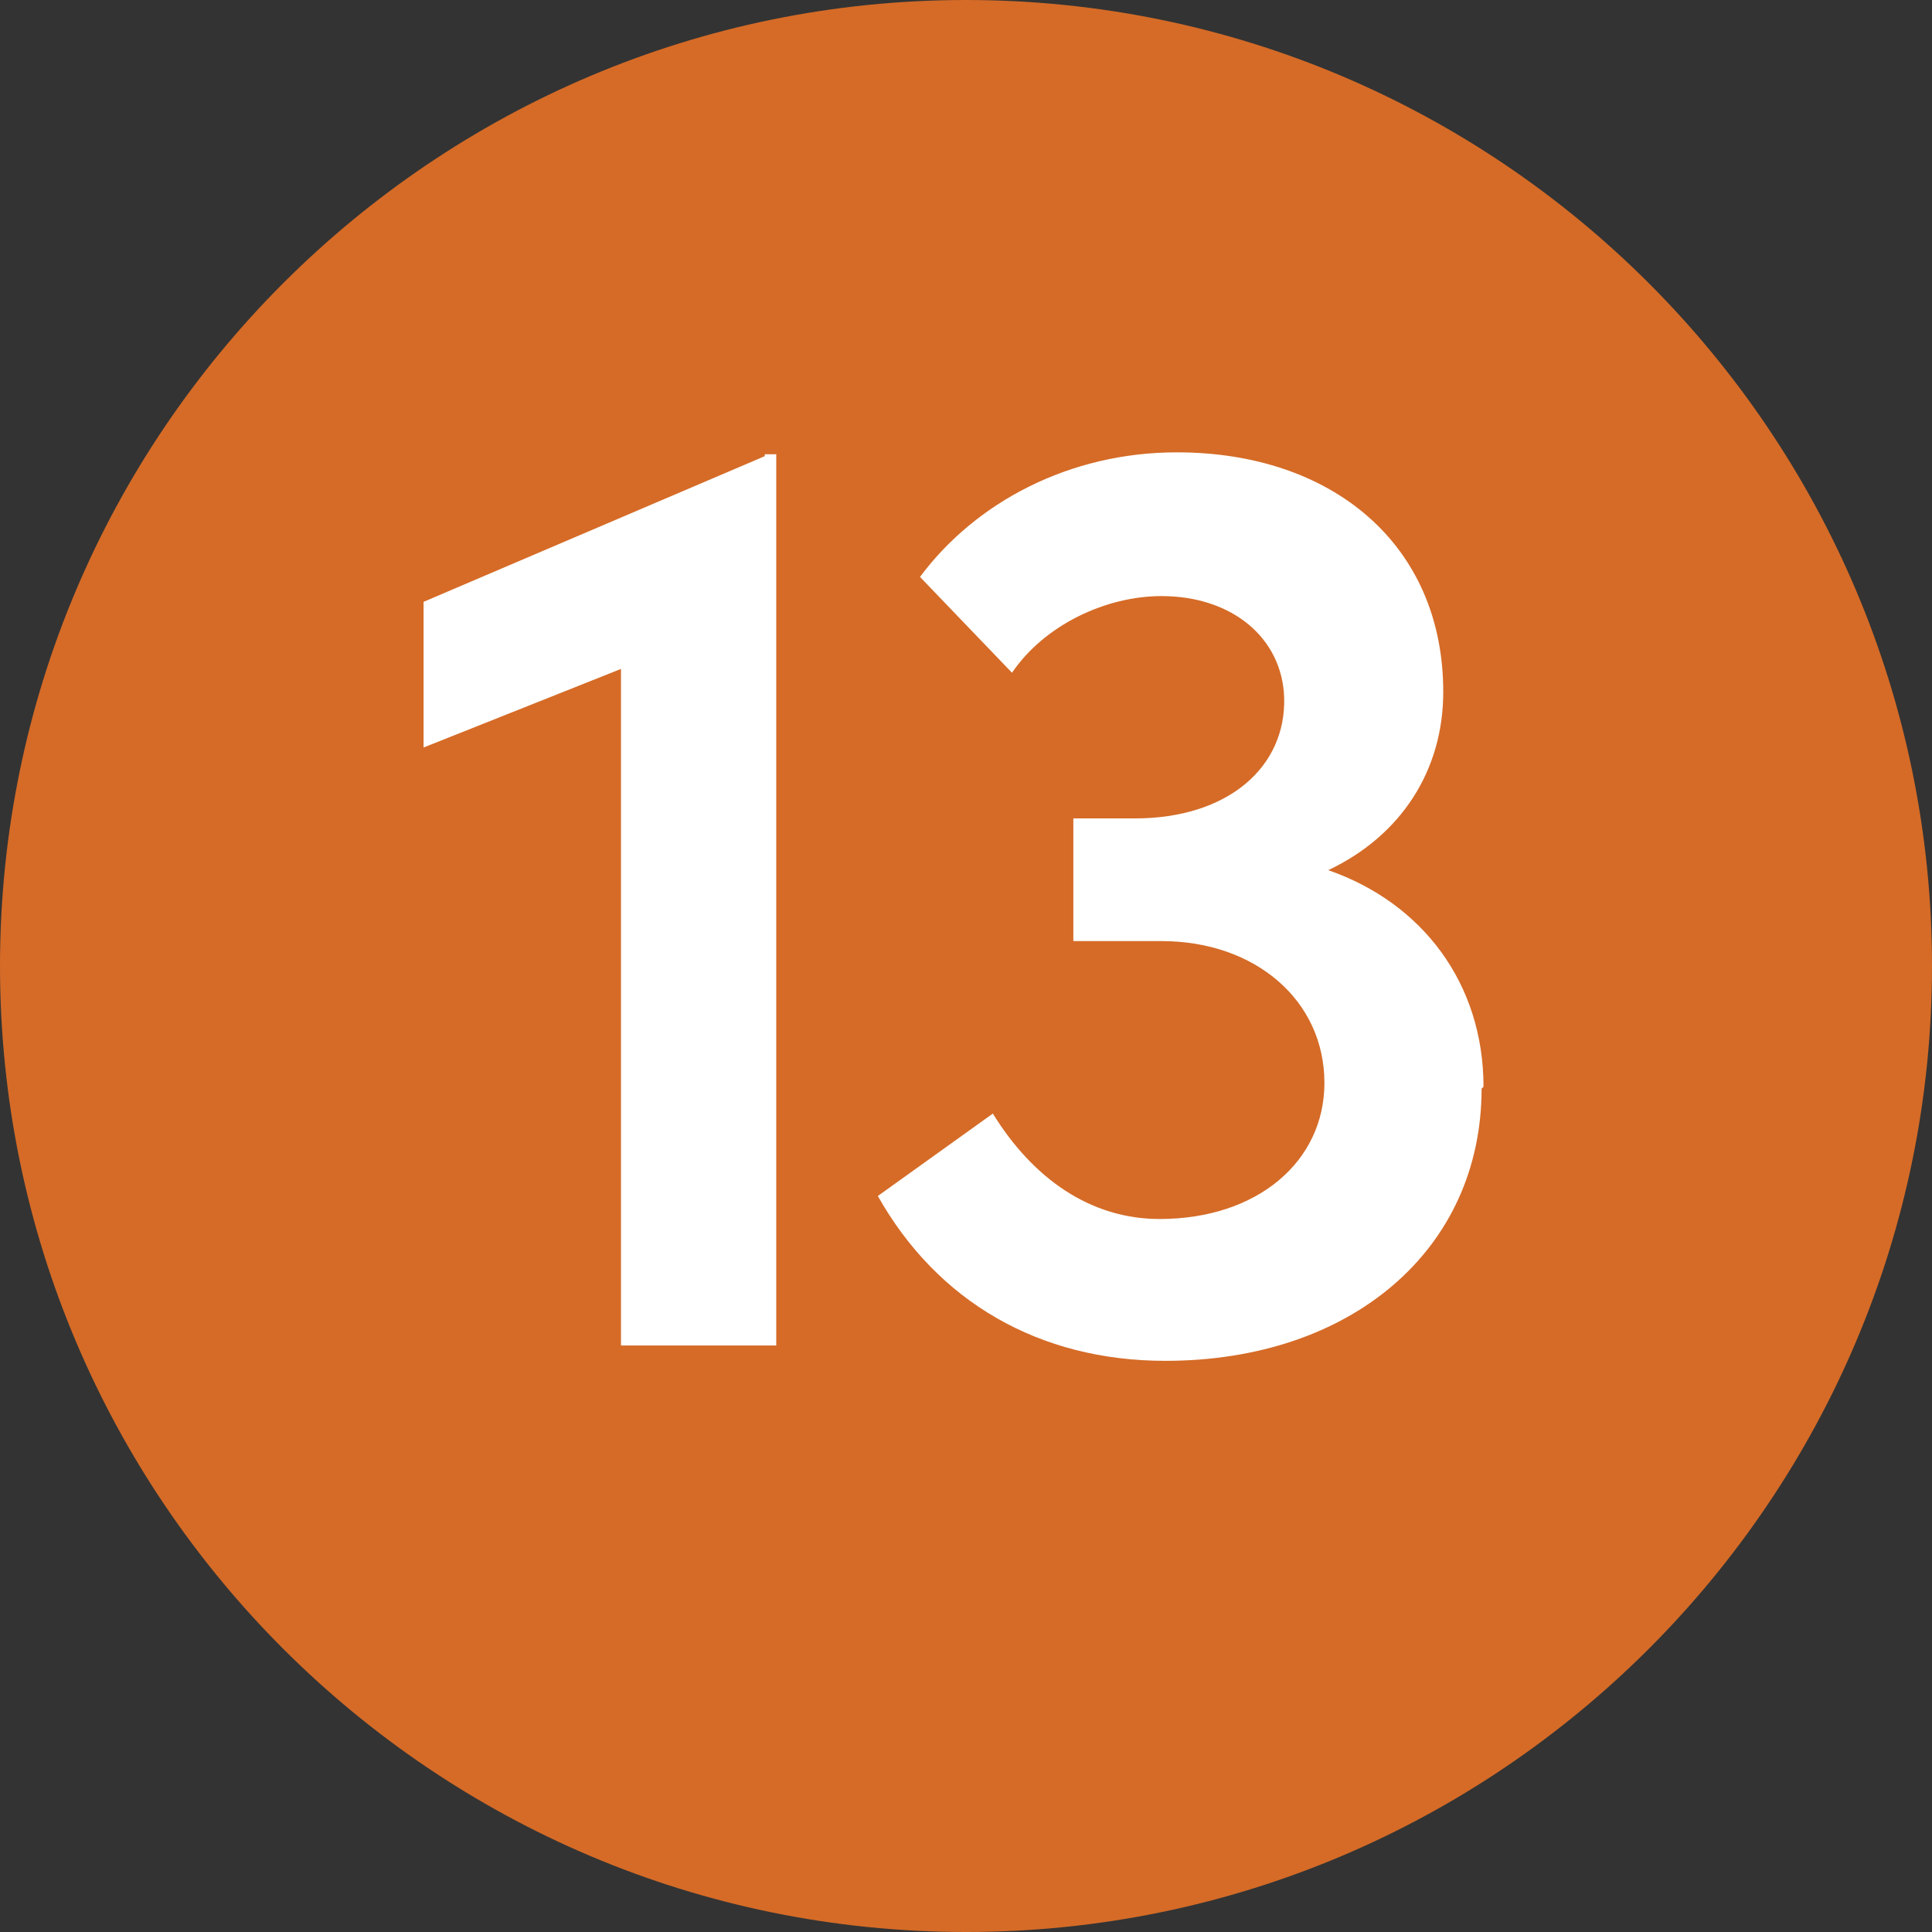
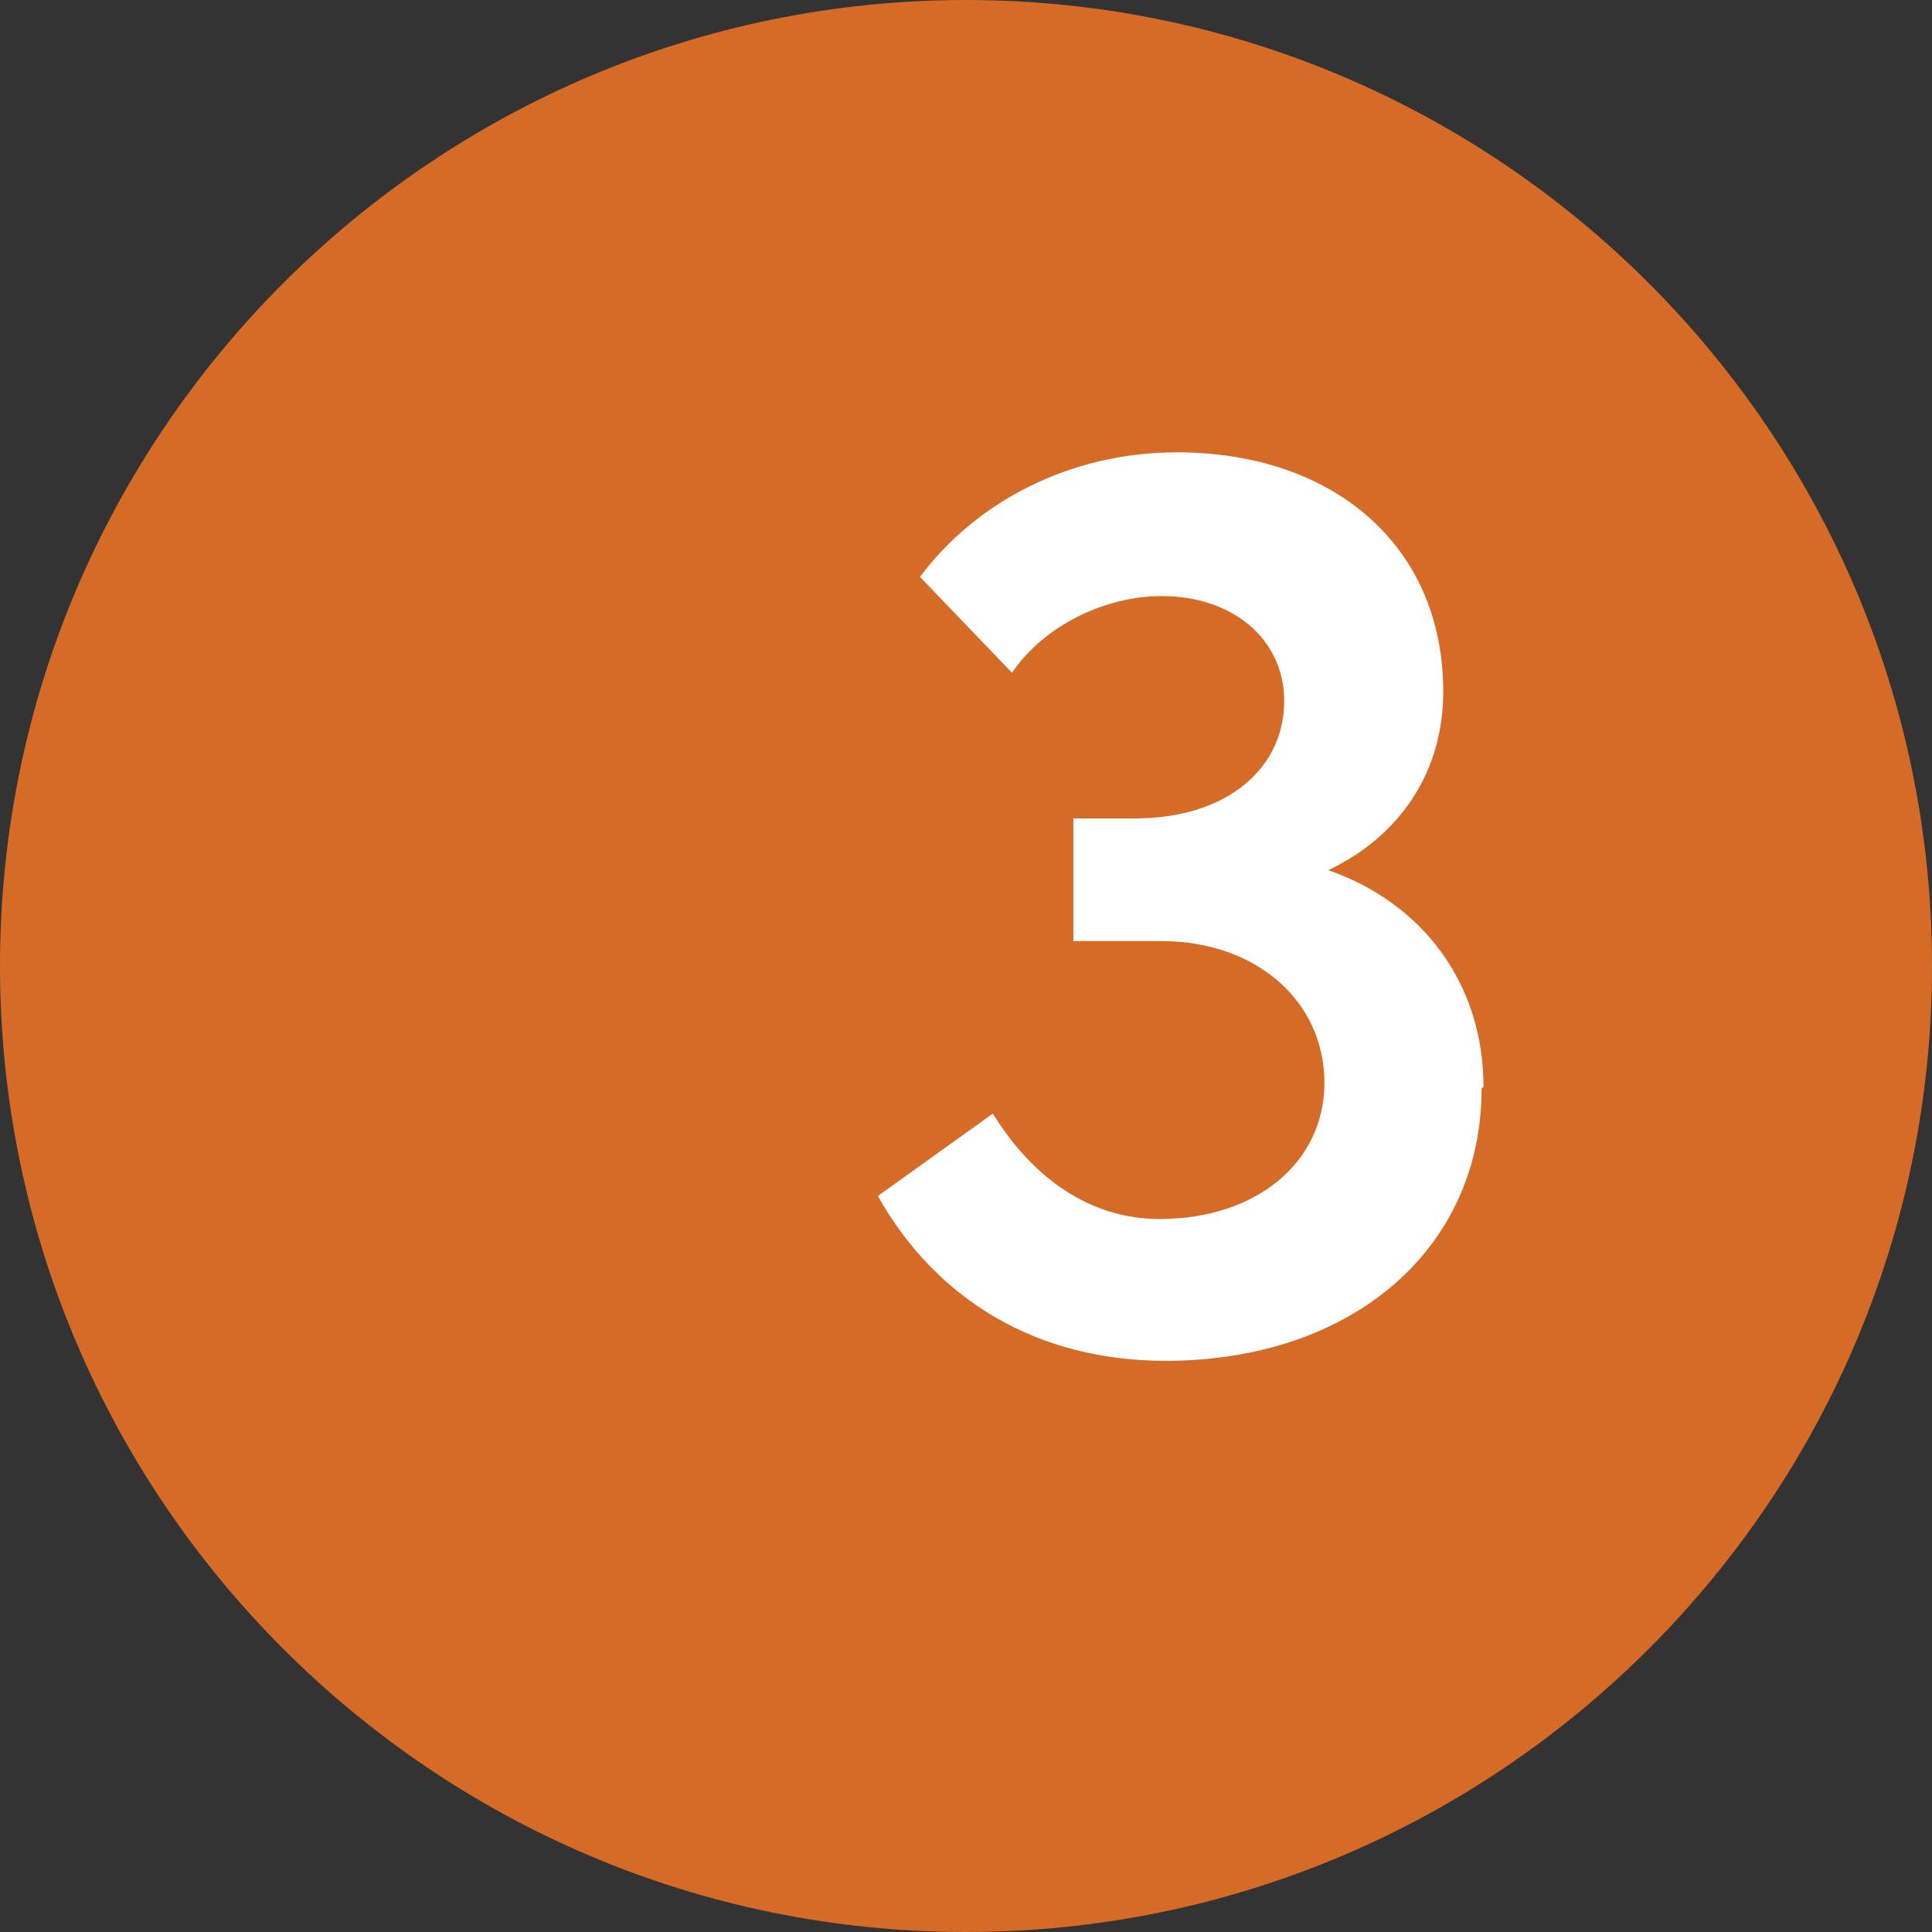
<svg xmlns="http://www.w3.org/2000/svg" id="Layer_2" viewBox="0 0 10.08 10.08">
  <rect x="0" y="0" width="10.08" height="10.08" fill="#333333" stroke="none" />
  <defs>
    <style>.cls-1{fill:#fff;}.cls-2{fill:#d56b27;}</style>
  </defs>
  <g id="Layer_1-2">
    <g>
      <path class="cls-2" d="M5.04,10.08c2.78,0,5.04-2.26,5.04-5.04S7.82,0,5.04,0,0,2.26,0,5.04s2.26,5.04,5.04,5.04" />
      <g>
-         <path class="cls-1" d="M3.99,2.37h.06V7.02h-.81V3.49l-1.03,.41v-.76l1.78-.76Z" />
        <path class="cls-1" d="M7.73,5.68c0,.84-.68,1.42-1.65,1.42-.66,0-1.19-.31-1.5-.86l.6-.43c.21,.34,.51,.55,.87,.55,.51,0,.86-.3,.86-.71,0-.43-.36-.74-.85-.74h-.46v-.64h.32c.49,0,.79-.27,.78-.63-.01-.31-.27-.53-.64-.53-.29,0-.61,.15-.78,.4l-.48-.5c.29-.39,.78-.65,1.34-.65,.81,0,1.39,.48,1.39,1.25,0,.41-.22,.75-.6,.93,.49,.17,.81,.59,.81,1.13Z" />
      </g>
    </g>
  </g>
</svg>